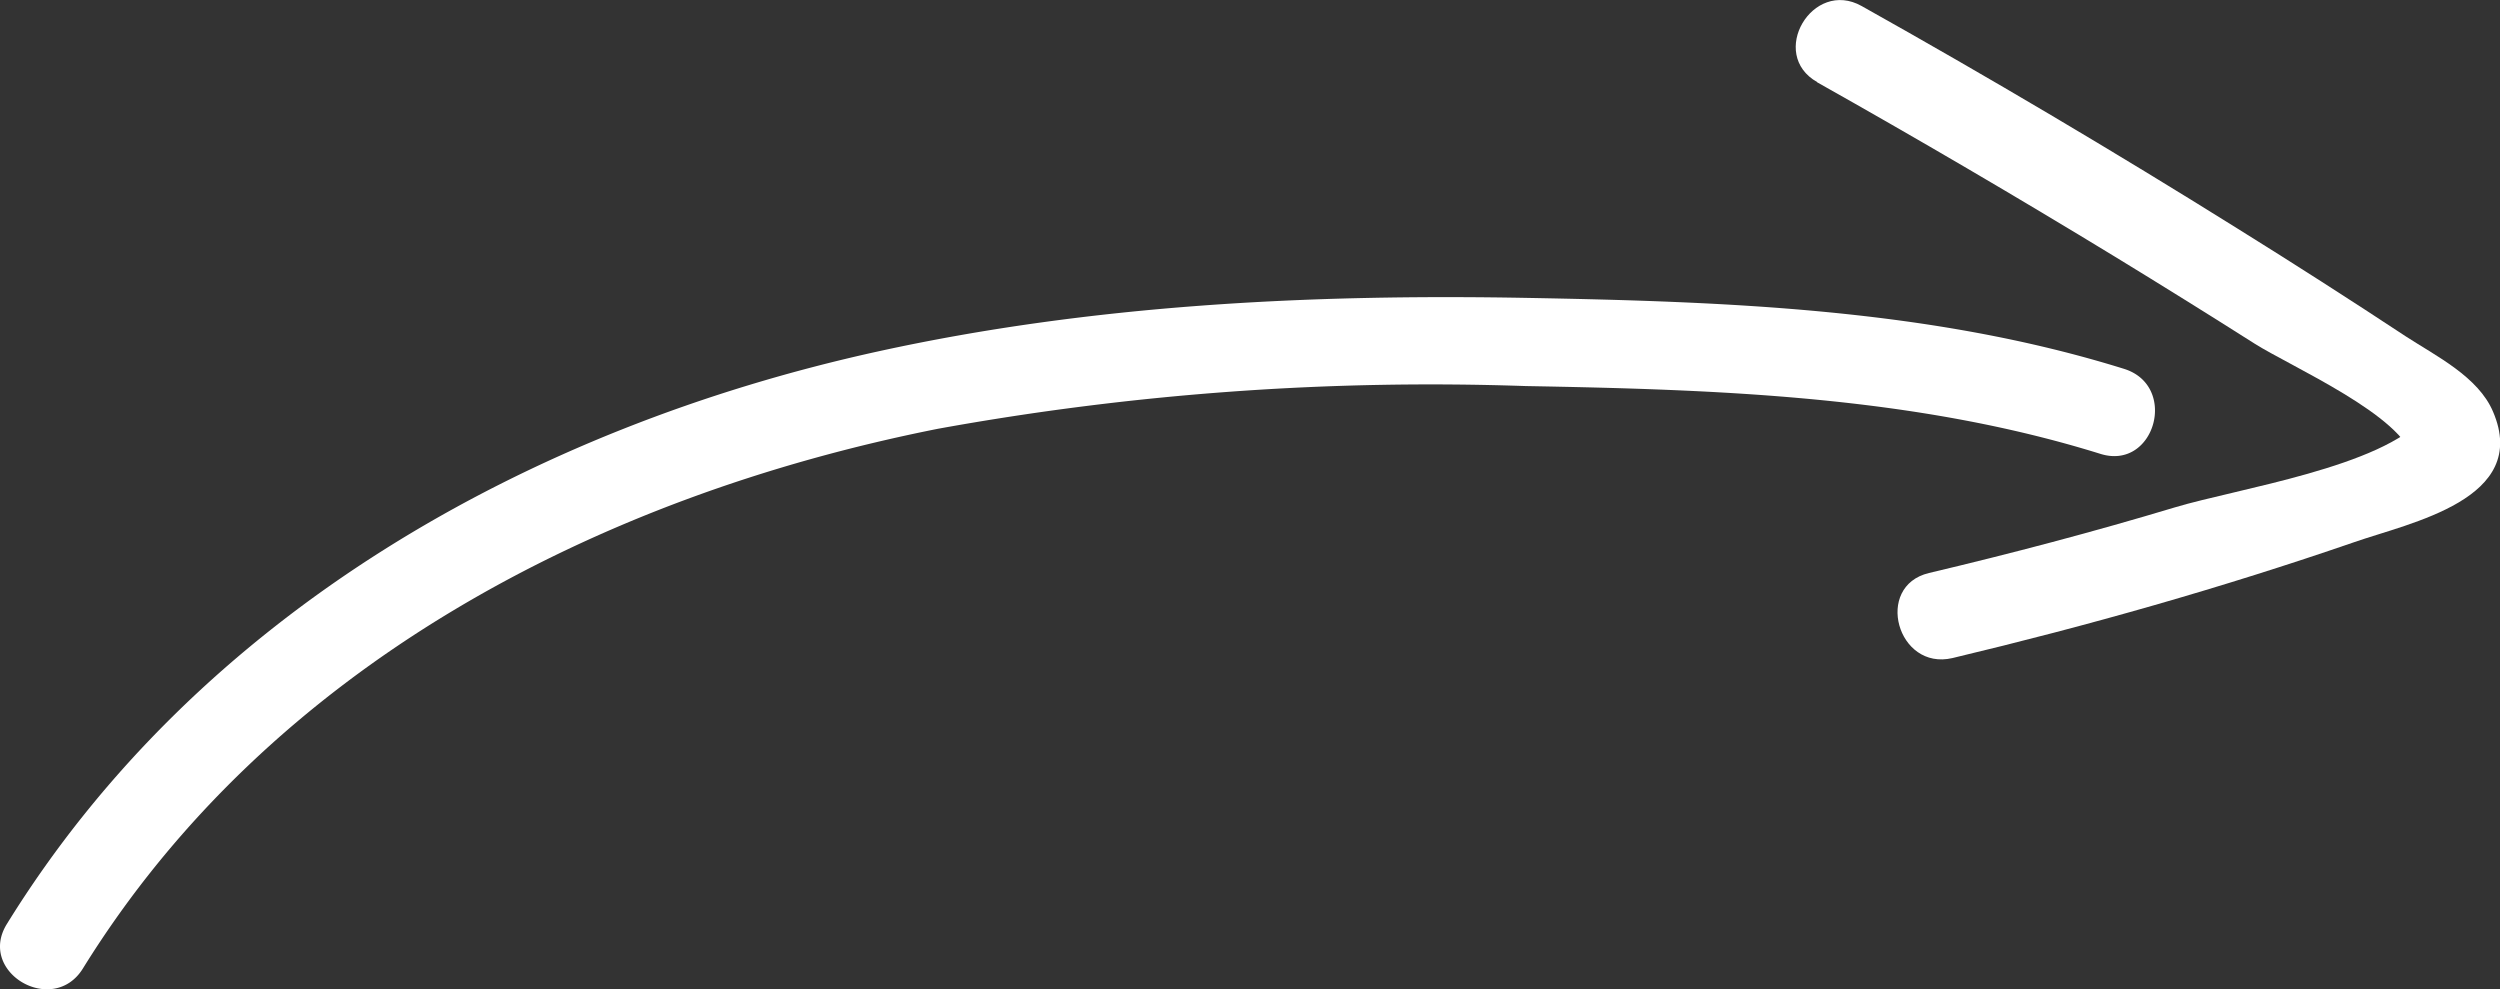
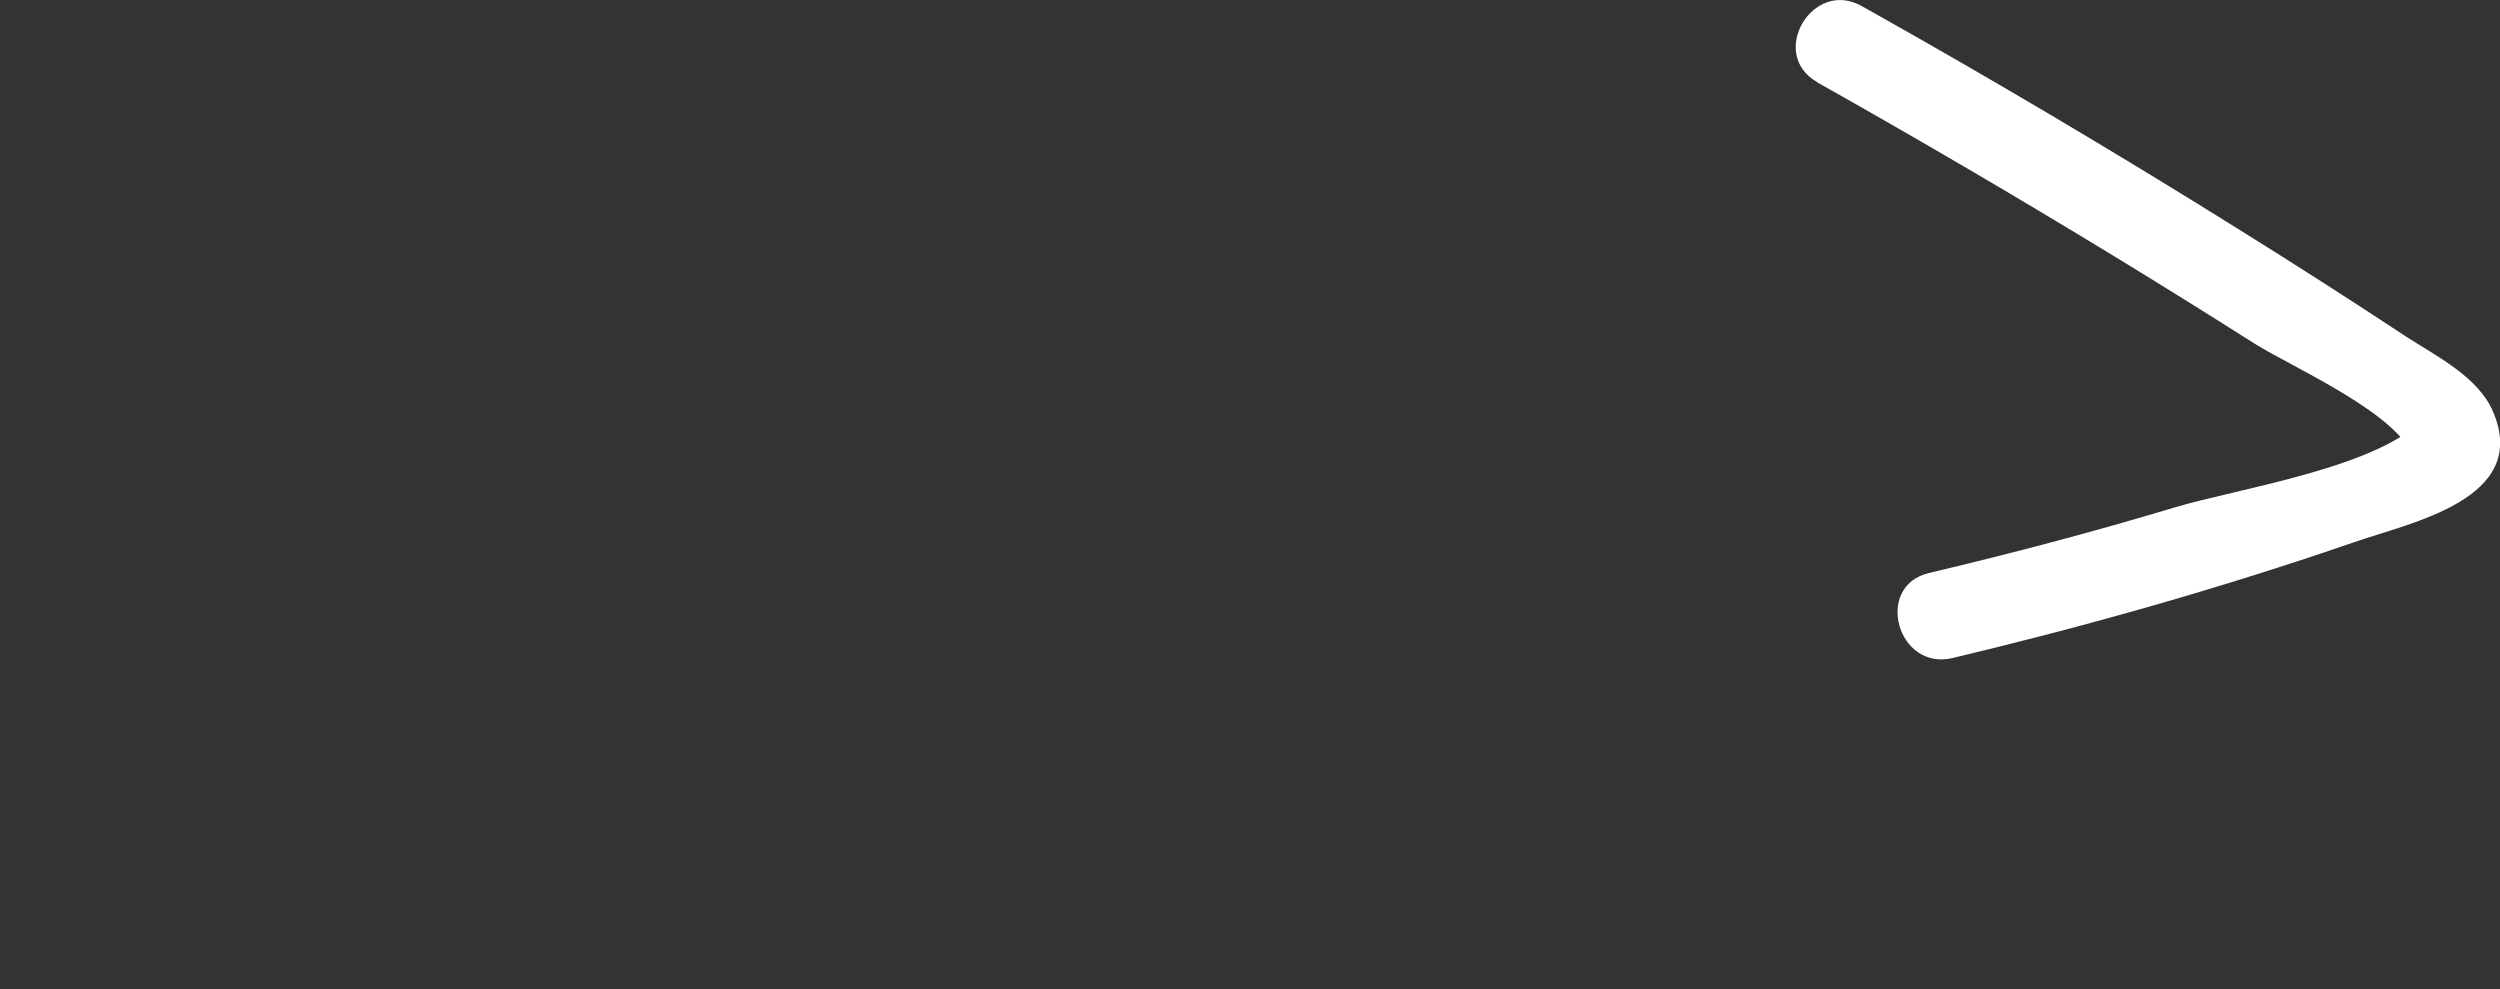
<svg xmlns="http://www.w3.org/2000/svg" viewBox="0 0 127.57 50.48">
  <rect x="0" y="0" width="127.57" height="50.48" fill="#333333" stroke="none" />
  <defs>
    <style>.cls-1{fill:#fff;}</style>
  </defs>
  <title>PfeilElement 2</title>
  <g id="Ebene_2" data-name="Ebene 2">
    <g id="Underline">
-       <path class="cls-1" d="M4.23,49.42C13.78,34,30.47,25.34,47.86,21.88a140.7,140.7,0,0,1,30-2.18c9.86.18,19.85.51,29.32,3.46,2.77.87,4-3.47,1.2-4.34-9.85-3.07-20.28-3.43-30.52-3.62-11-.2-22.17.35-33,2.72C27,21.83,10.14,31.31.35,47.15c-1.53,2.47,2.36,4.73,3.88,2.27Z" />
      <path class="cls-1" d="M92.71,4.19q7.7,4.33,15.23,8.92,3.57,2.18,7.1,4.42c1.86,1.18,7.63,3.69,8.11,5.93l.58-2.19c-2.17,2.56-9.51,3.65-12.75,4.62-4.15,1.25-8.33,2.35-12.55,3.35-2.81.67-1.62,5,1.2,4.34,6.92-1.65,13.76-3.59,20.49-5.91,2.86-1,9-2.19,7.1-6.65-.75-1.79-2.91-2.85-4.45-3.85q-4.26-2.81-8.6-5.51Q104.71,5.75,95,.31c-2.52-1.42-4.79,2.46-2.27,3.88Z" />
    </g>
  </g>
</svg>